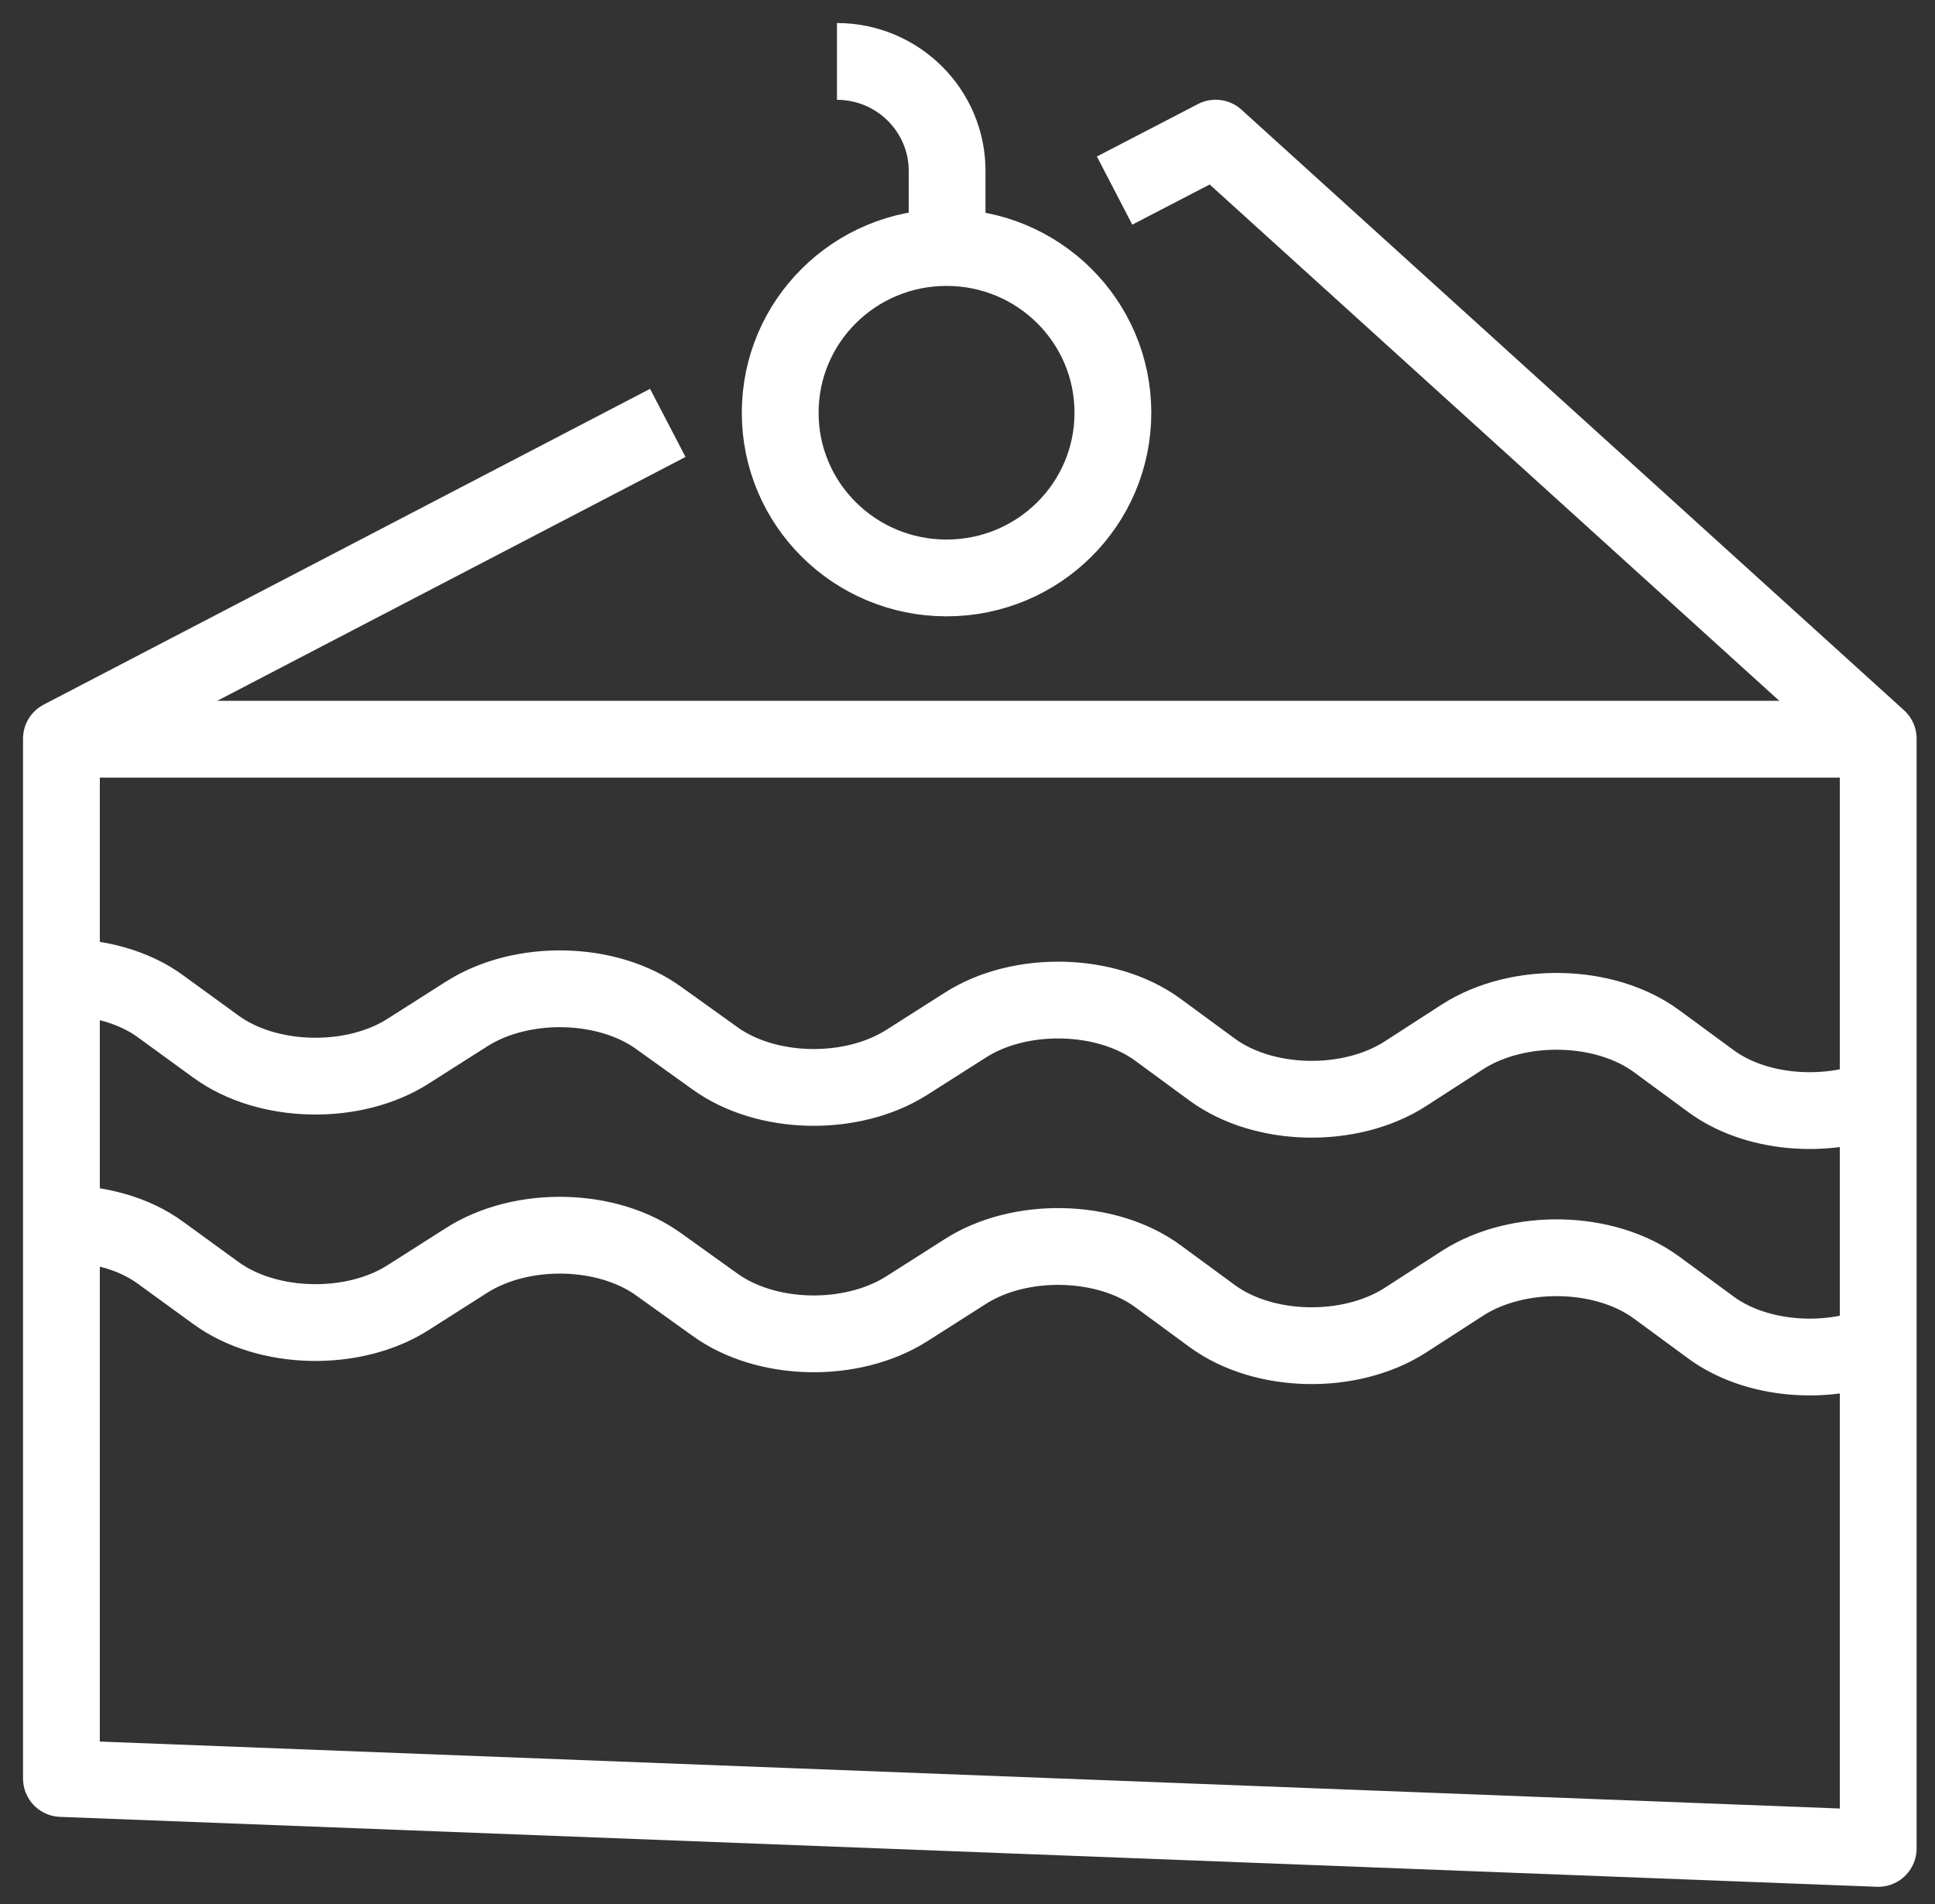
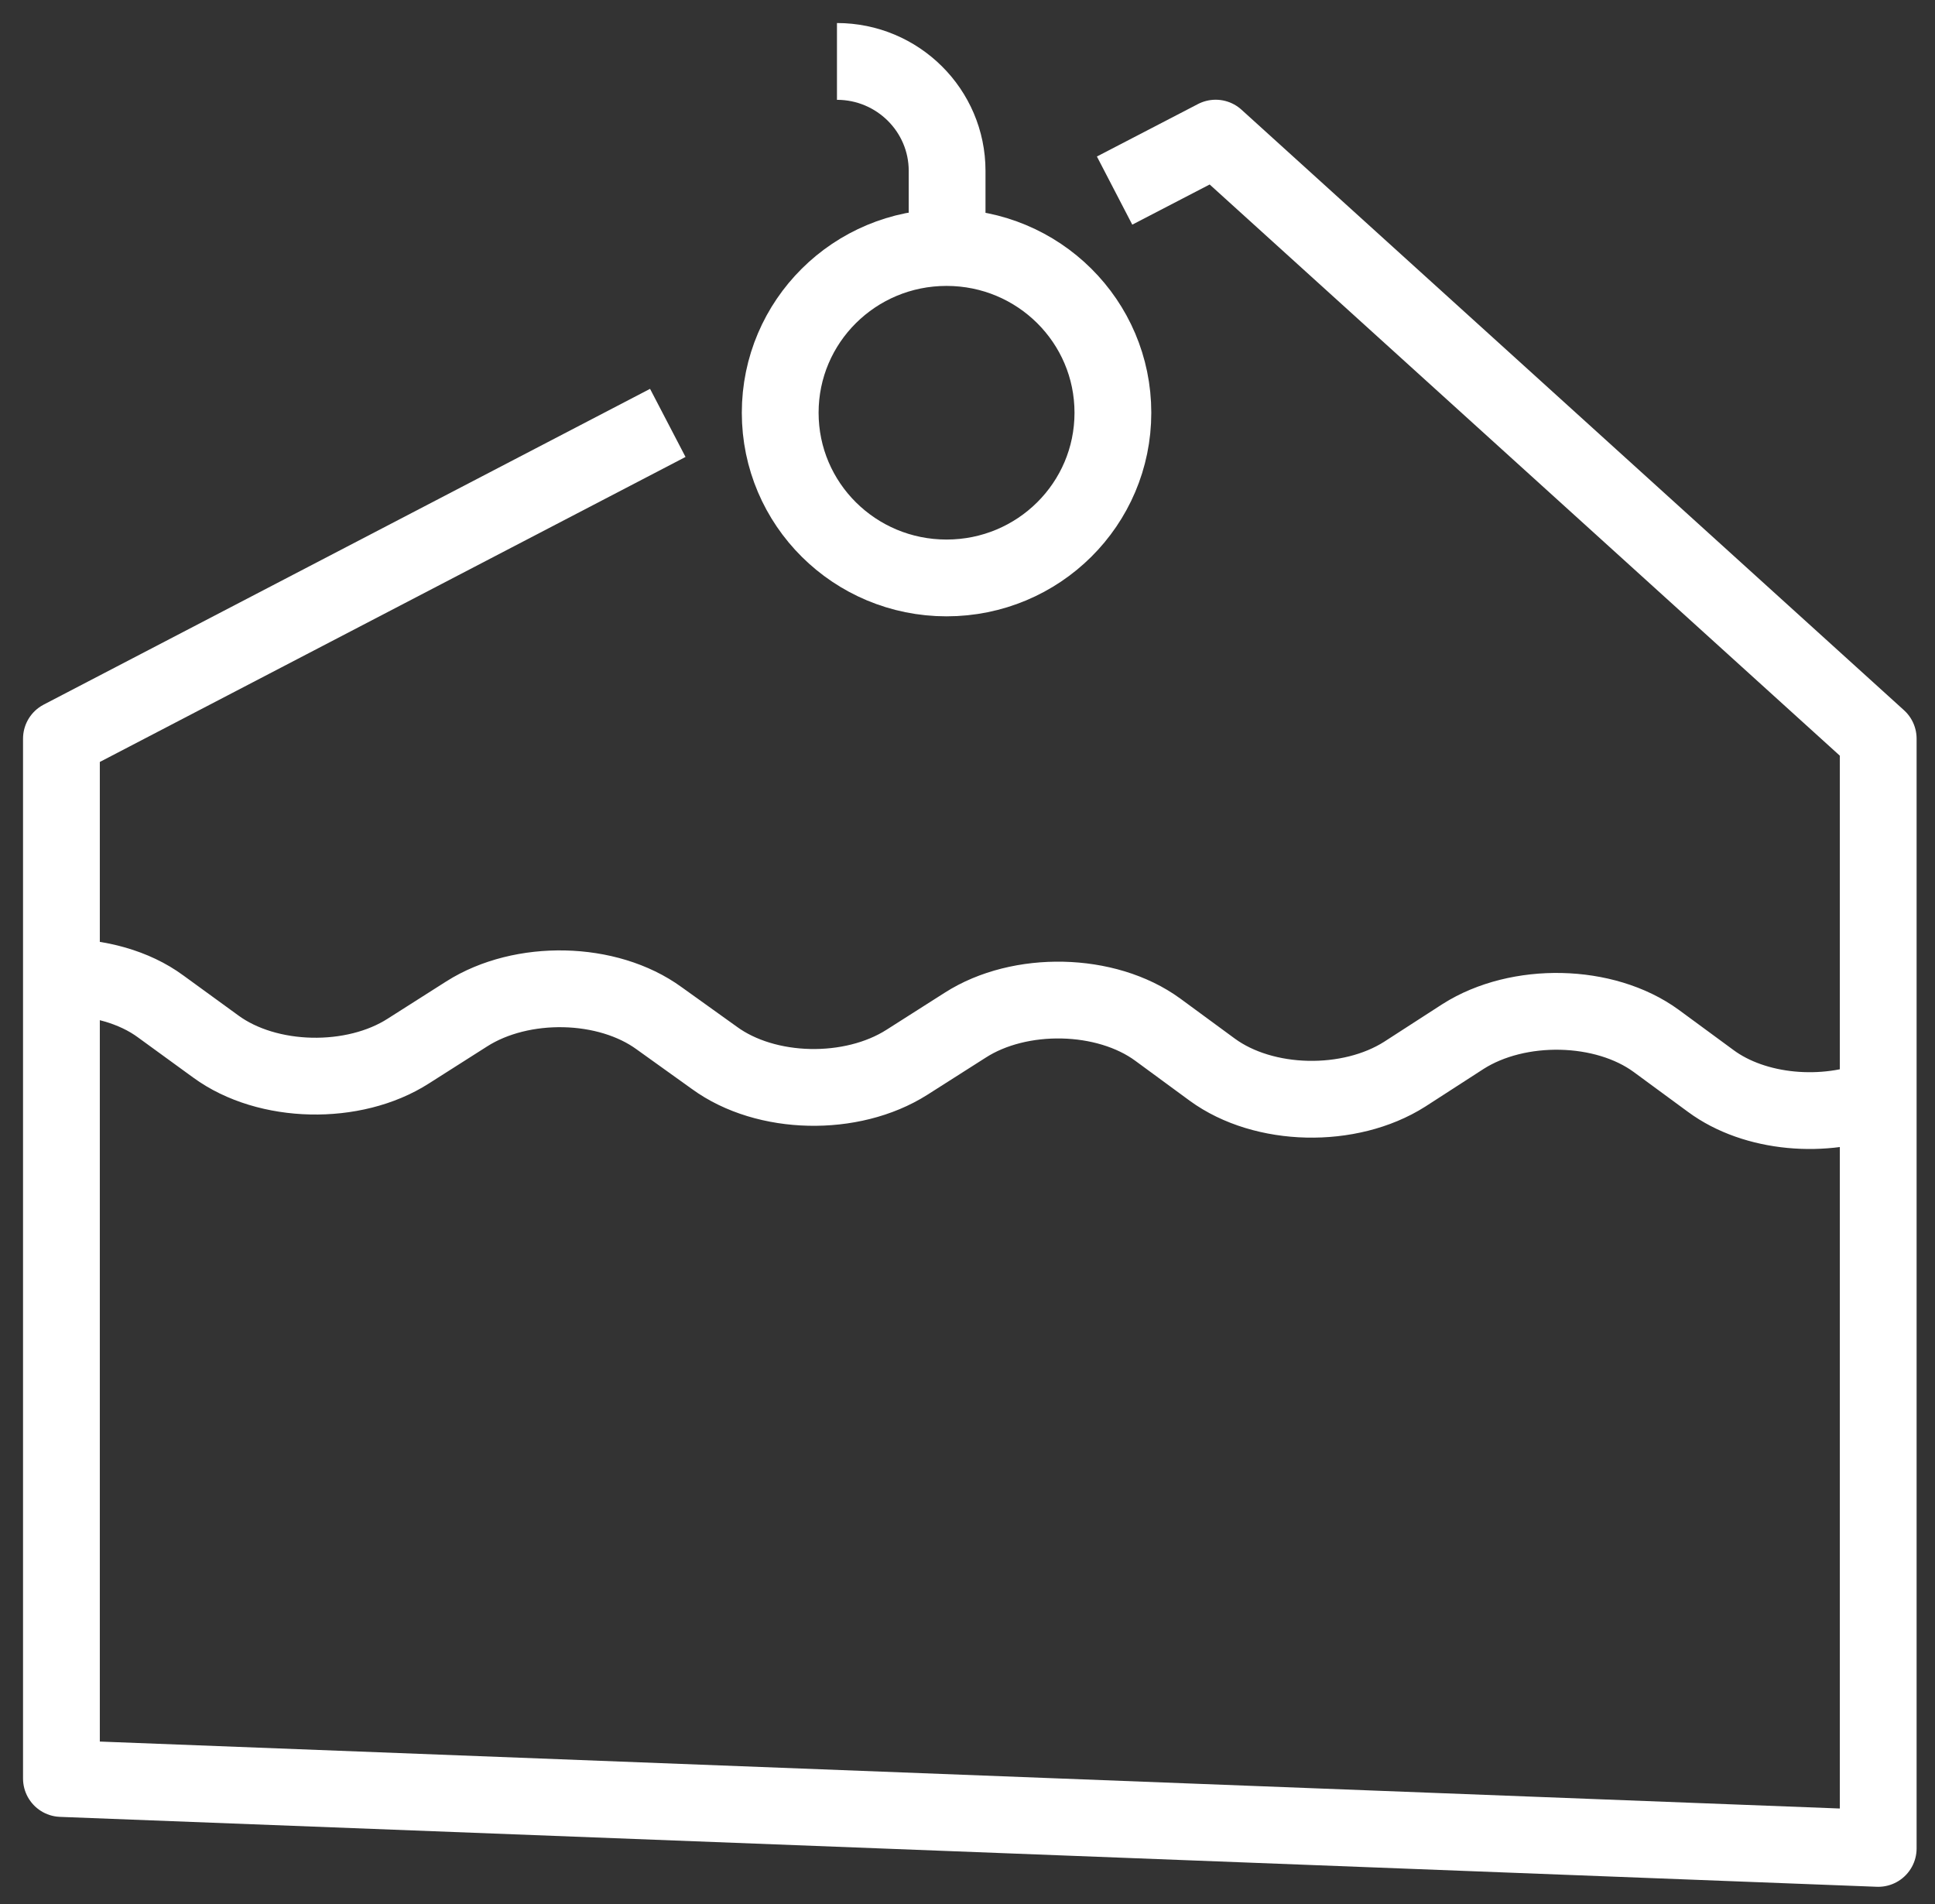
<svg xmlns="http://www.w3.org/2000/svg" width="63" height="62" viewBox="0 0 63 62" fill="none">
  <rect x="0" y="0" width="63" height="62" fill="#333333" stroke="none" />
-   <path d="M2 24.068H61.151" stroke="white" stroke-width="2.5" stroke-linejoin="round" />
  <path d="M36.289 6.205L39.58 4.497L61.151 24.05V60.182L2 57.906V24.05L21.742 13.769" stroke="white" stroke-width="2.5" stroke-linejoin="round" />
-   <path d="M2 39.84C3.183 39.84 4.366 40.152 5.235 40.795L7.028 42.098C8.71 43.328 11.52 43.383 13.294 42.245L15.198 41.033C16.991 39.895 19.782 39.95 21.465 41.18L23.258 42.465C24.94 43.695 27.731 43.751 29.524 42.612L31.428 41.4C33.202 40.262 36.012 40.317 37.694 41.547L39.469 42.851C41.151 44.081 43.942 44.136 45.735 42.998L47.639 41.768C49.432 40.629 52.242 40.684 53.924 41.914L55.699 43.218C57.14 44.283 59.414 44.467 61.151 43.769" stroke="white" stroke-width="2.5" stroke-linejoin="round" />
  <path d="M2 31.816C3.183 31.816 4.366 32.129 5.235 32.771L7.028 34.075C8.71 35.305 11.52 35.36 13.294 34.221L15.198 33.01C16.991 31.872 19.782 31.927 21.465 33.157L23.258 34.442C24.94 35.672 27.731 35.727 29.524 34.589L31.428 33.377C33.202 32.239 36.012 32.294 37.694 33.524L39.469 34.827C41.151 36.057 43.942 36.113 45.735 34.974L47.639 33.744C49.432 32.606 52.242 32.661 53.924 33.891L55.699 35.195C57.14 36.26 59.414 36.443 61.151 35.745" stroke="white" stroke-width="2.5" stroke-linejoin="round" />
  <path d="M36.234 13.438C36.234 16.412 33.812 18.817 30.818 18.817C27.823 18.817 25.402 16.412 25.402 13.438C25.402 10.464 27.823 8.059 30.818 8.059C33.812 8.059 36.234 10.464 36.234 13.438Z" stroke="white" stroke-width="2.5" stroke-linejoin="round" />
  <path d="M30.836 8.059V5.562C30.836 3.597 29.228 2 27.25 2" stroke="white" stroke-width="2.5" stroke-linejoin="round" />
</svg>